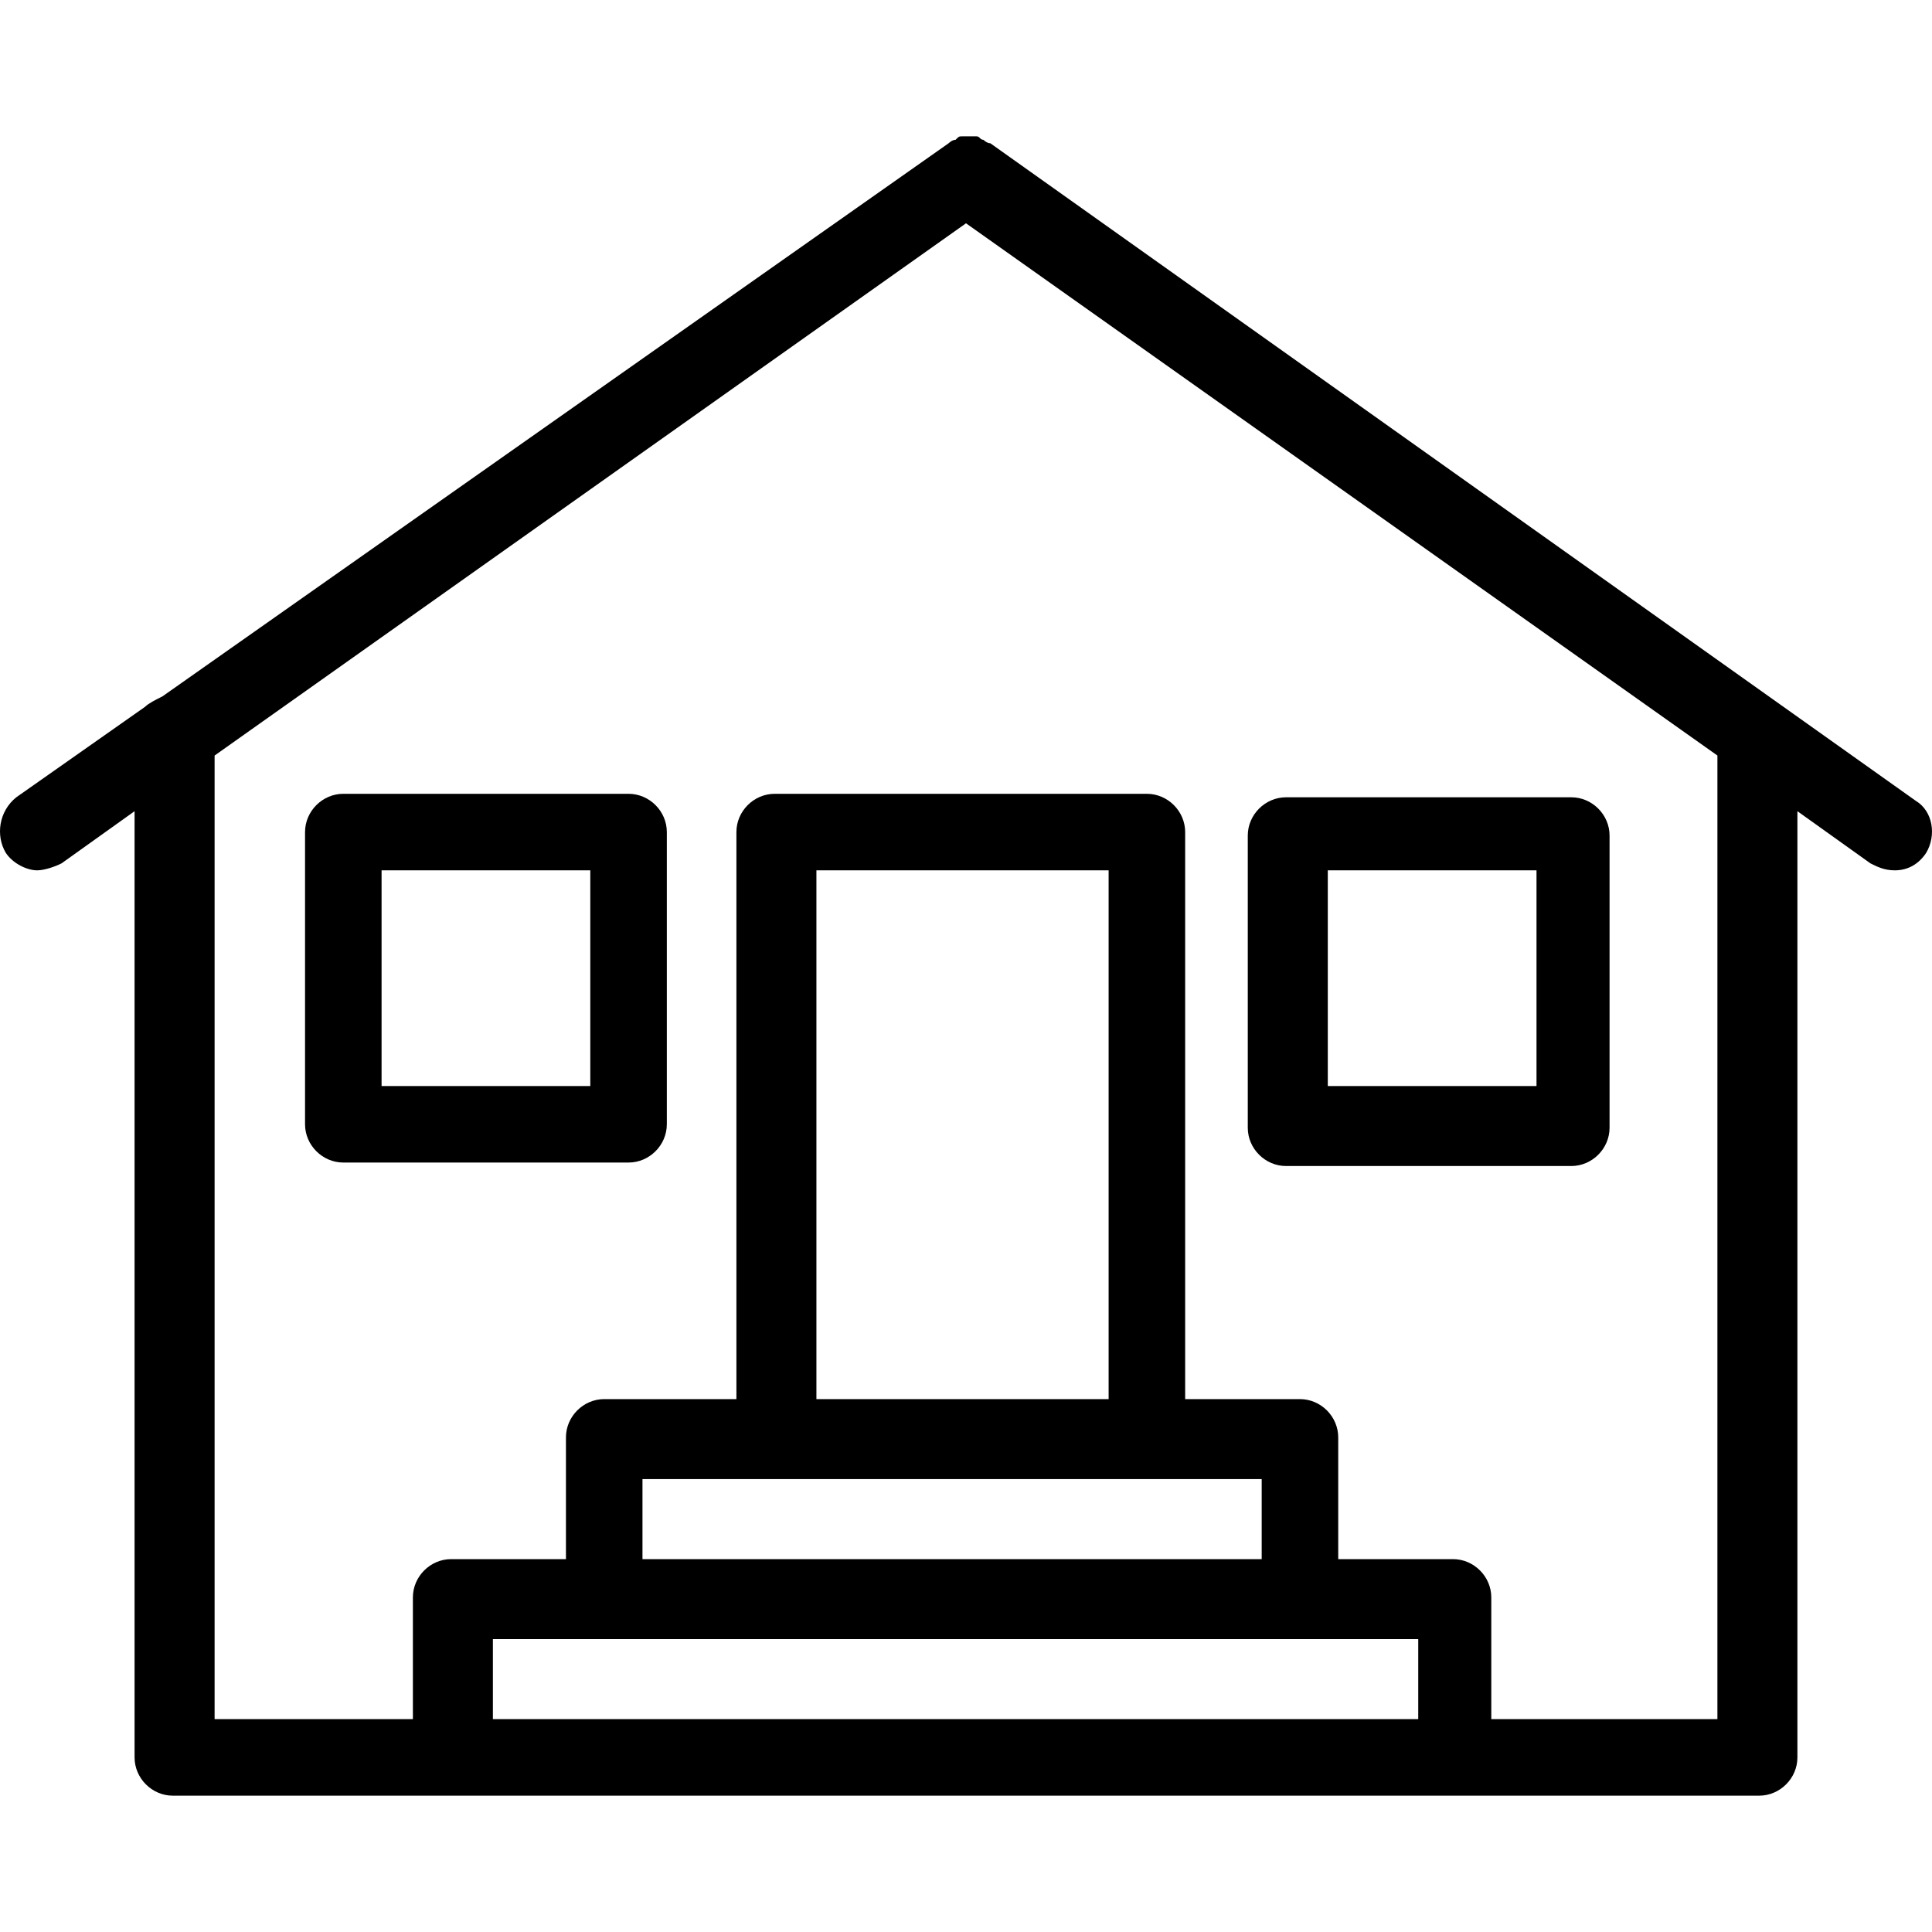
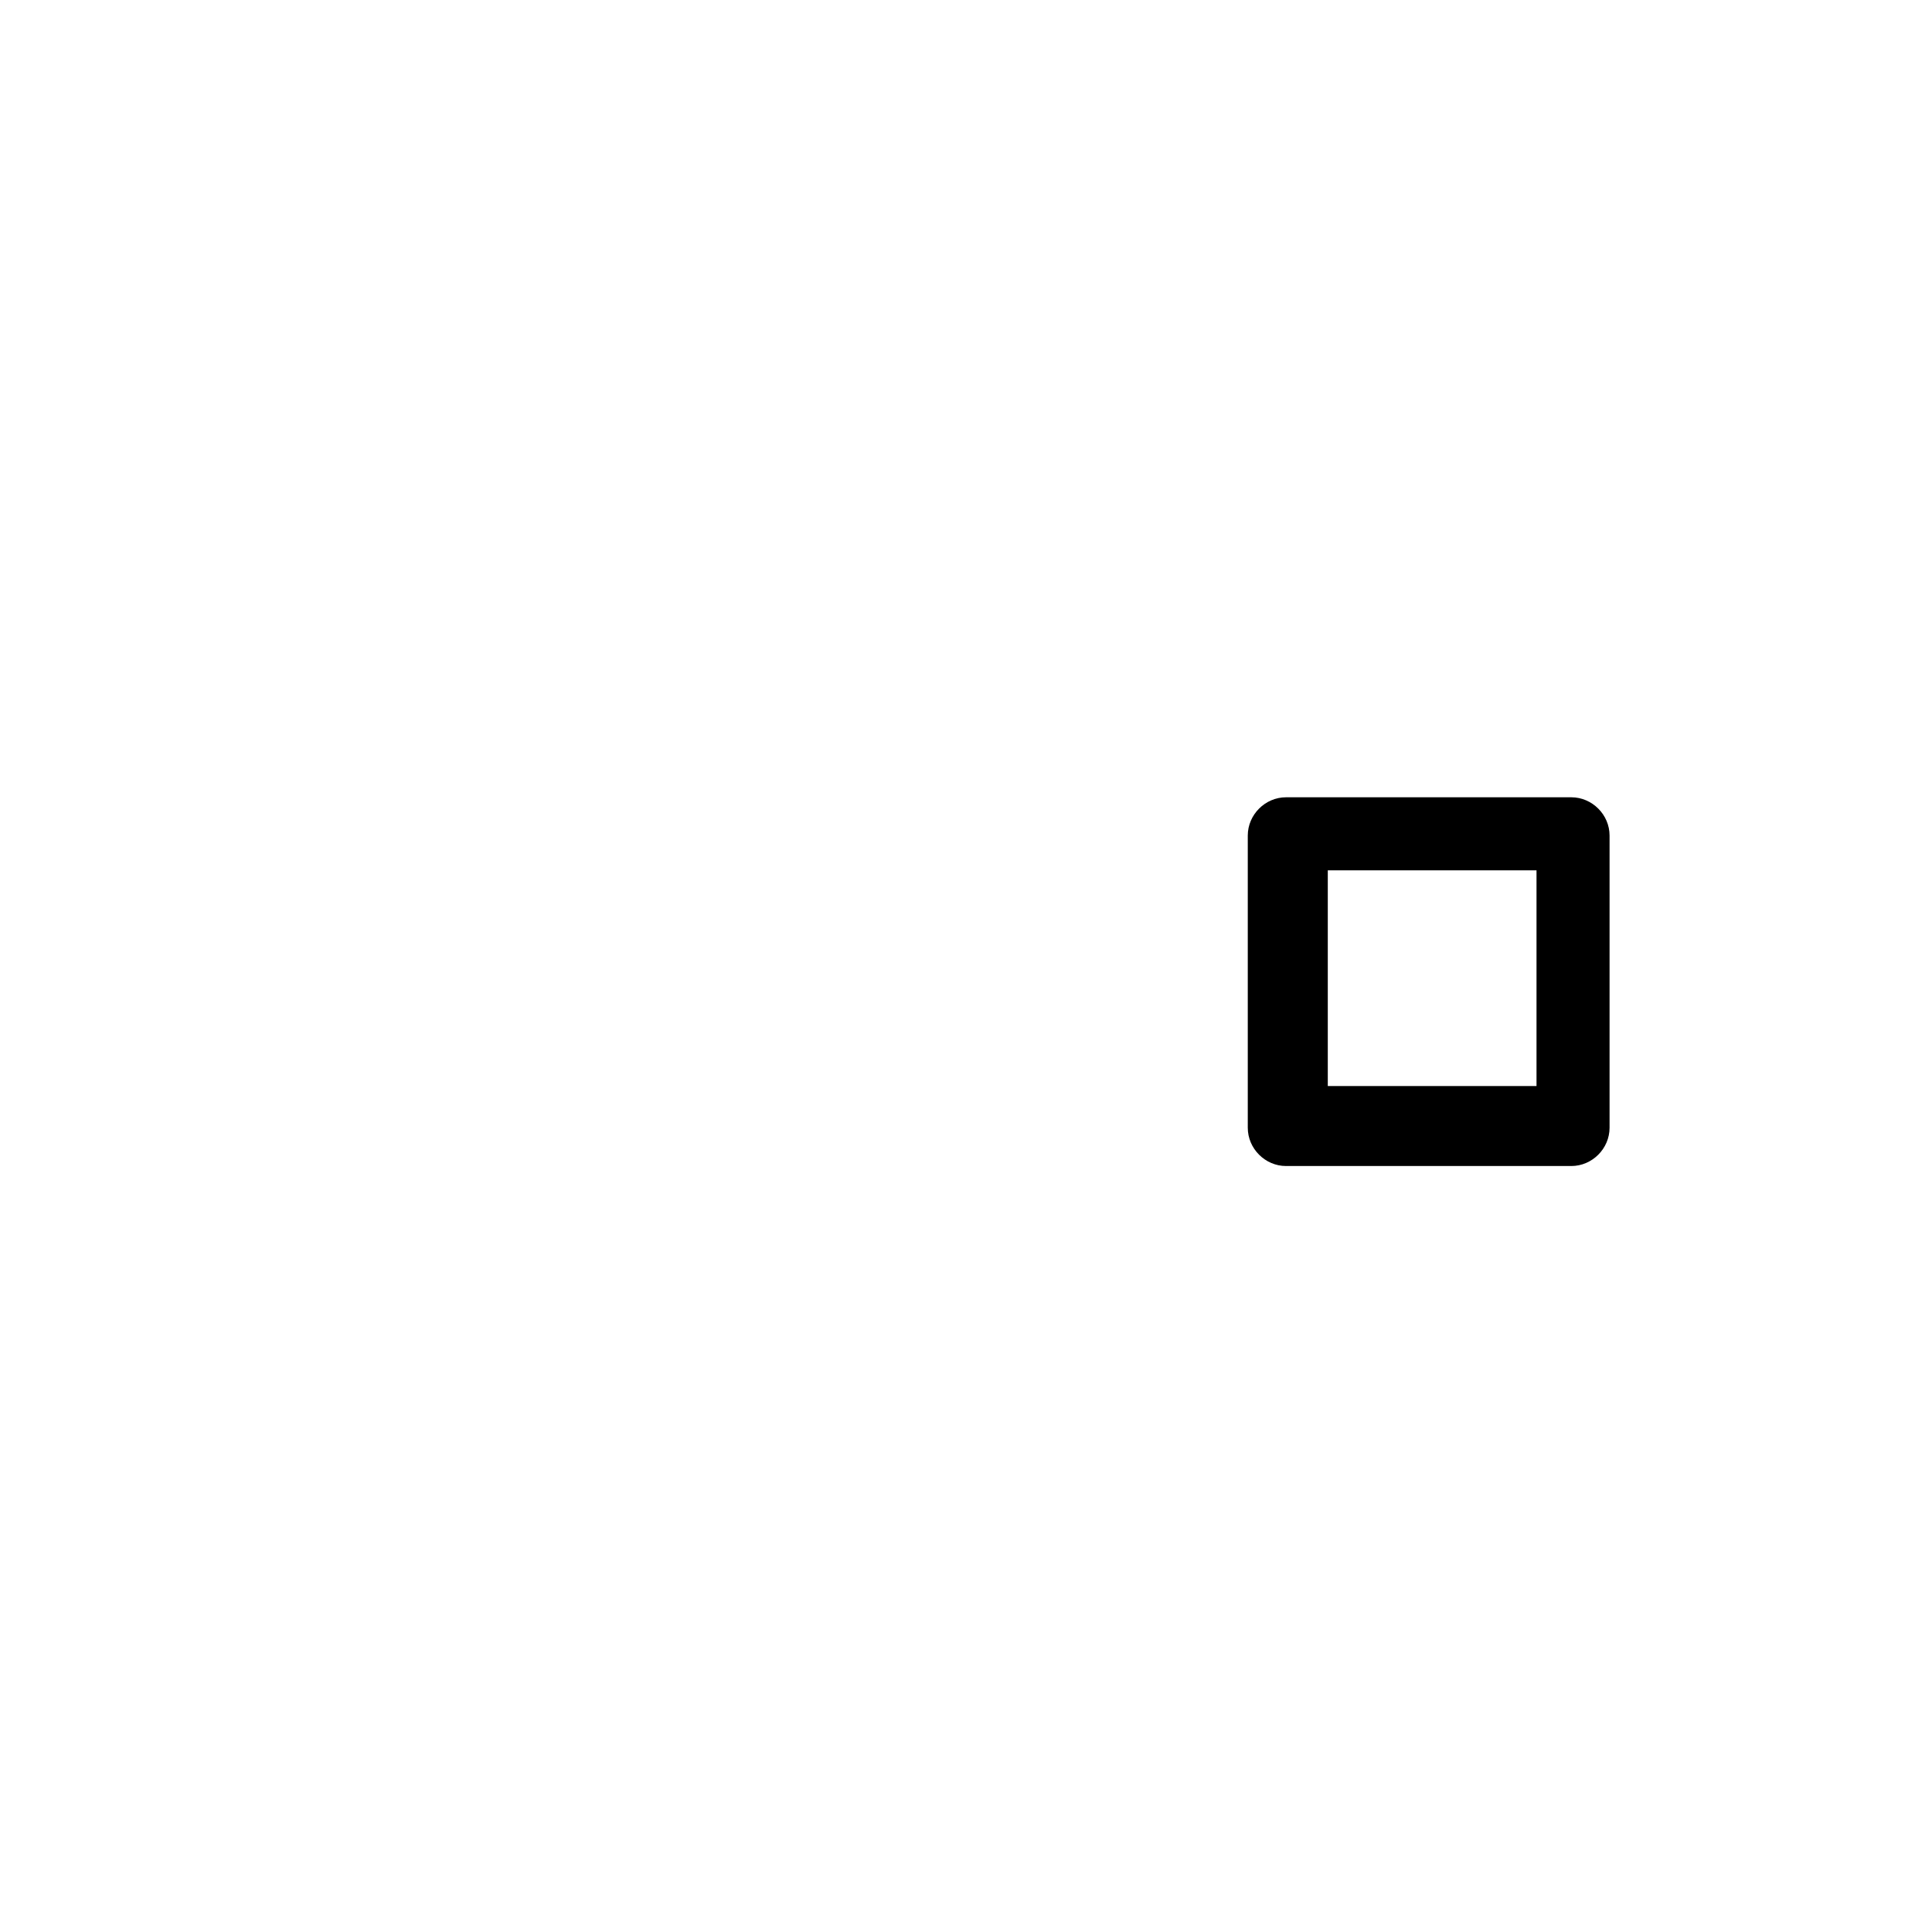
<svg xmlns="http://www.w3.org/2000/svg" version="1.1" id="Capa_1" x="0px" y="0px" viewBox="0 0 444.3 444.3" style="enable-background:new 0 0 444.3 444.3;" xml:space="preserve">
  <g>
    <g>
-       <path d="M440.55,184.15l-212.8-151.2c-0.8,0-1.6-0.8-1.6-0.8c-0.8,0-0.8-0.8-1.6-0.8s-0.8,0-1.6,0c-0.8,0-0.8,0-1.6,0    c-0.8,0-0.8,0-1.6,0.8c-0.8,0-1.6,0.8-1.6,0.8l-180.8,127.2c-1.6,0.8-3.2,1.6-4,2.4l-29.6,20.8c-4,3.2-4.8,8.8-2.4,12.8    c1.6,2.4,4.8,4,7.2,4c1.6,0,4-0.8,5.6-1.6l16.8-12v217.6c0,4.8,4,8.8,8.8,8.8h64h230.4h70.4c4.8,0,8.8-4,8.8-8.8v-217.6l16.8,12    c1.6,0.8,3.2,1.6,5.6,1.6c3.2,0,5.6-1.6,7.2-4C445.35,192.15,444.55,186.55,440.55,184.15z M326.15,395.35h-212.8v-18.4h26.4h160    h26.4V395.35z M263.75,340.15h26.4v18.4h-142.4v-18.4h30.4H263.75z M187.75,321.75v-121.6h67.2v121.6H187.75z M394.95,395.35h-52    v-28c0-4.8-4-8.8-8.8-8.8h-26.4v-28c0-4.8-4-8.8-8.8-8.8h-26.4v-130.4c0-4.8-4-8.8-8.8-8.8h-85.6c-4.8,0-8.8,4-8.8,8.8v130.4    h-30.4c-4.8,0-8.8,4-8.8,8.8v28h-26.4c-4.8,0-8.8,4-8.8,8.8v28h-45.6v-221.6l172.8-122.4l172.8,122.4V395.35z" />
-     </g>
+       </g>
  </g>
  <g>
    <g>
-       <path d="M144.55,182.55h-65.6c-4.8,0-8.8,4-8.8,8.8v67.2c0,4.8,4,8.8,8.8,8.8h65.6c4.8,0,8.8-4,8.8-8.8v-67.2    C153.35,186.55,149.35,182.55,144.55,182.55z M135.75,249.75h-48v-49.6h48V249.75z" />
-     </g>
+       </g>
  </g>
  <g>
    <g>
      <path d="M361.35,183.35h-65.6c-4.8,0-8.8,4-8.8,8.8v67.2c0,4.8,4,8.8,8.8,8.8h65.6c4.8,0,8.8-4,8.8-8.8v-67.2    C370.15,187.35,366.15,183.35,361.35,183.35z M353.35,249.75h-48v-49.6h48V249.75z" />
    </g>
  </g>
  <g>
</g>
  <g>
</g>
  <g>
</g>
  <g>
</g>
  <g>
</g>
  <g>
</g>
  <g>
</g>
  <g>
</g>
  <g>
</g>
  <g>
</g>
  <g>
</g>
  <g>
</g>
  <g>
</g>
  <g>
</g>
  <g>
</g>
</svg>